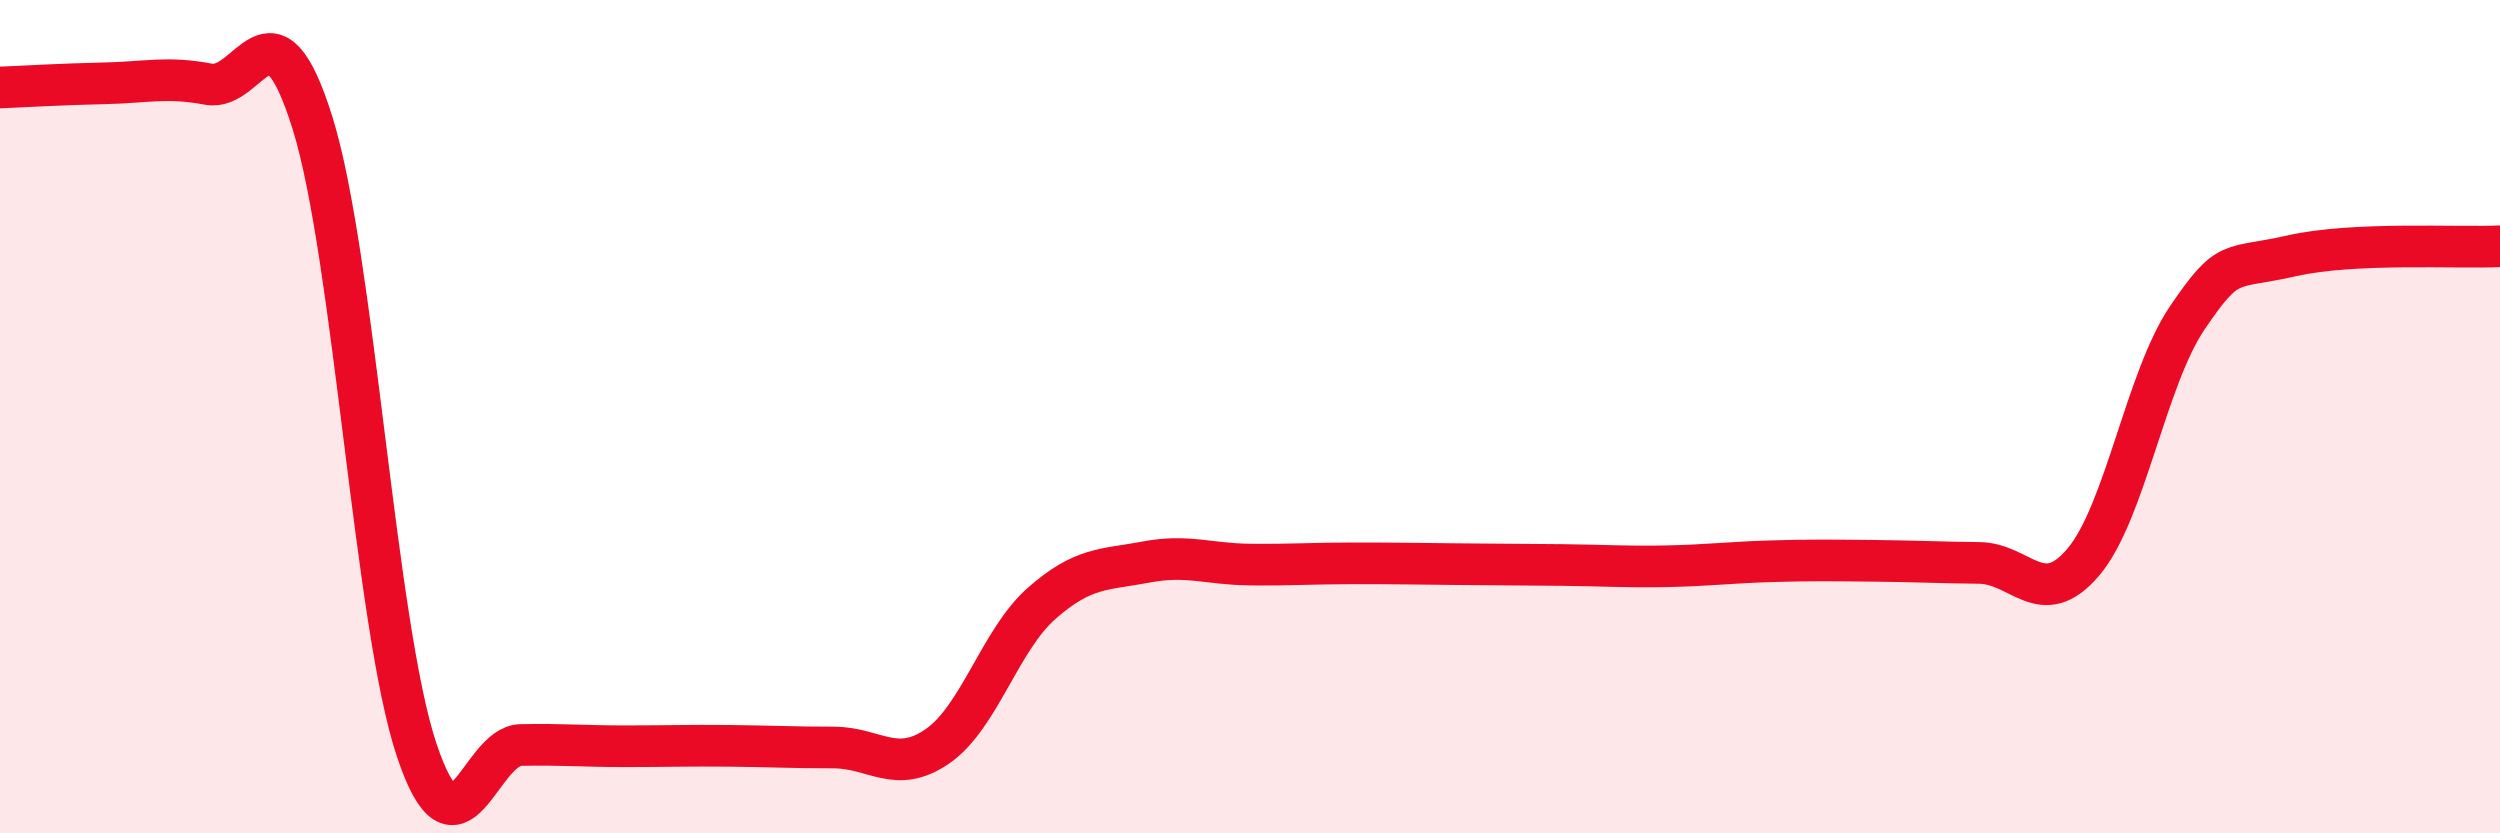
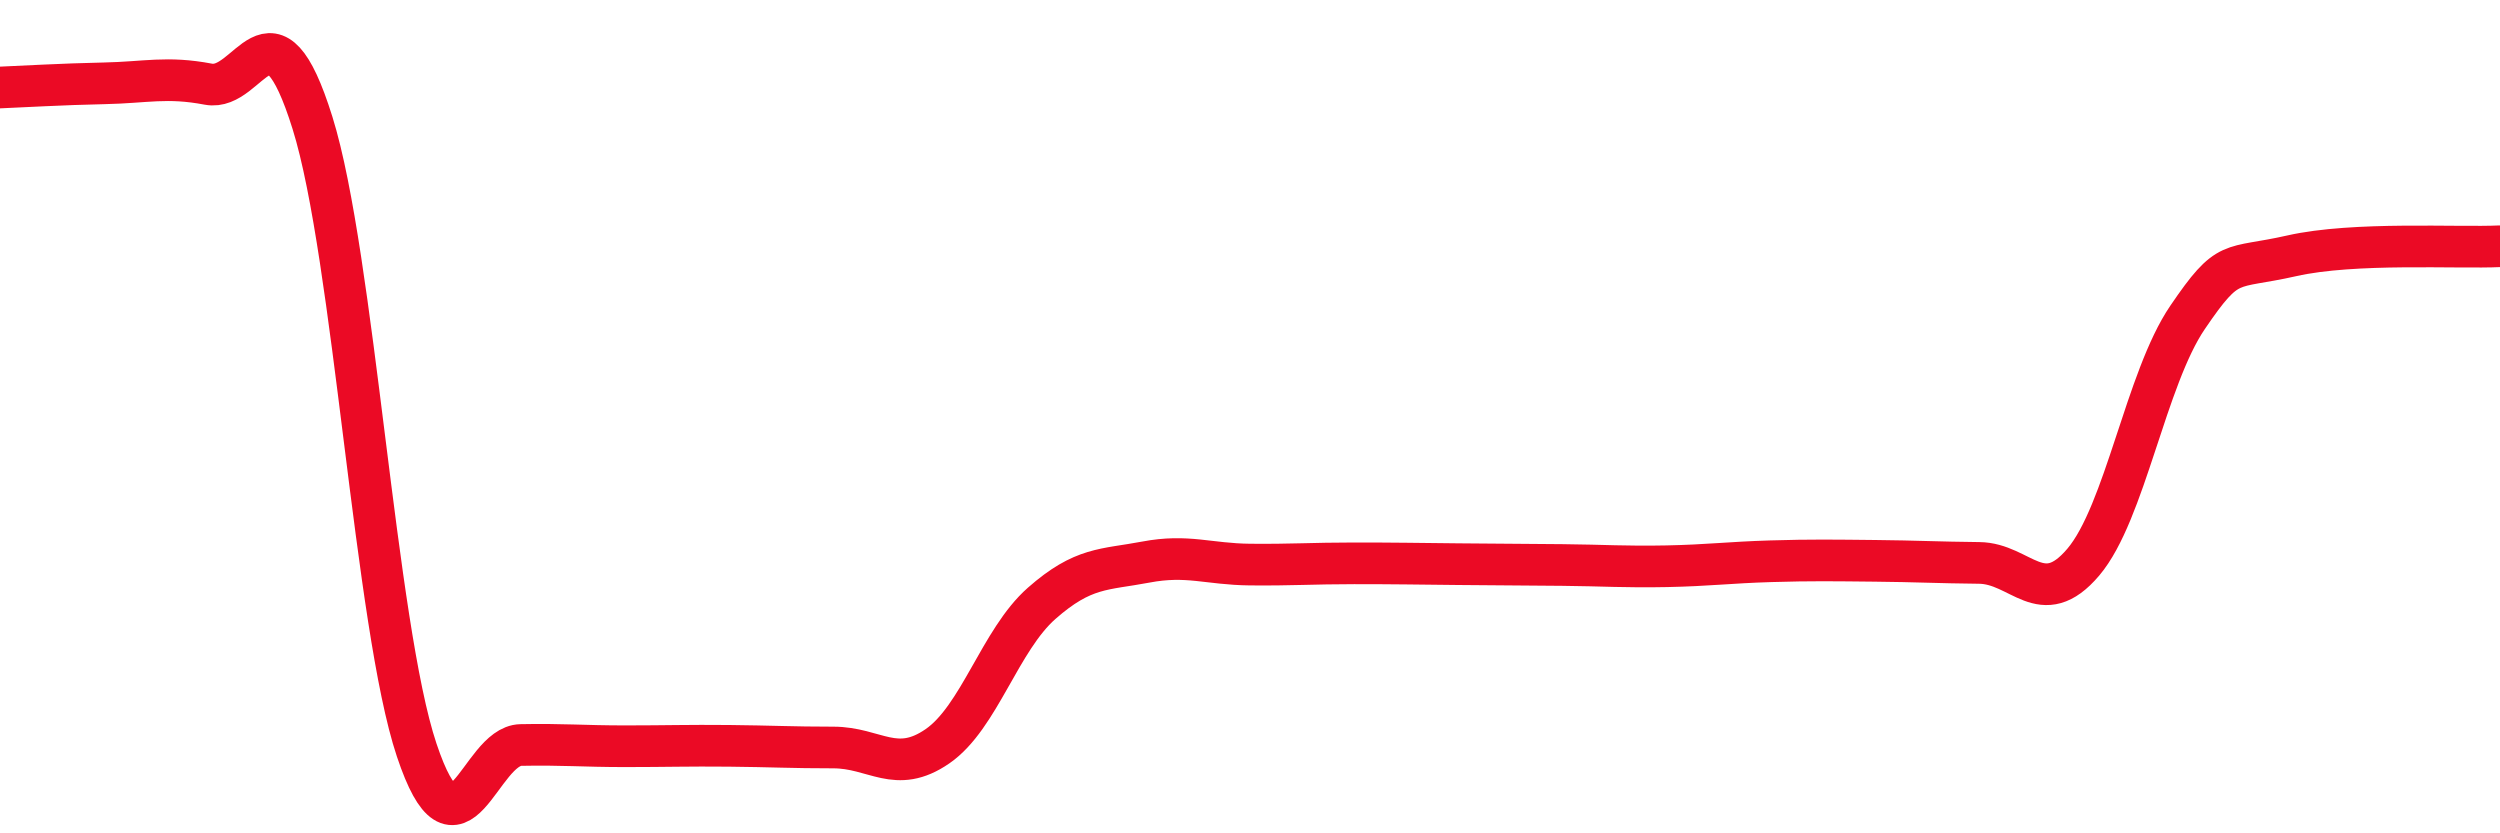
<svg xmlns="http://www.w3.org/2000/svg" width="60" height="20" viewBox="0 0 60 20">
-   <path d="M 0,2.1 C 0.5,2.08 1.5,2.02 2.5,2 C 3.5,1.98 4,1.83 5,2.02 C 6,2.21 6.5,-0.25 7.5,2.95 C 8.5,6.15 9,15.01 10,18 C 11,20.99 11.5,17.9 12.5,17.88 C 13.5,17.86 14,17.91 15,17.91 C 16,17.91 16.5,17.89 17.5,17.9 C 18.5,17.91 19,17.94 20,17.94 C 21,17.94 21.5,18.6 22.5,17.91 C 23.5,17.22 24,15.36 25,14.48 C 26,13.6 26.5,13.68 27.5,13.49 C 28.5,13.3 29,13.54 30,13.55 C 31,13.56 31.5,13.52 32.5,13.52 C 33.5,13.52 34,13.53 35,13.54 C 36,13.55 36.5,13.55 37.5,13.56 C 38.5,13.57 39,13.61 40,13.59 C 41,13.57 41.5,13.5 42.5,13.47 C 43.5,13.44 44,13.45 45,13.46 C 46,13.47 46.5,13.5 47.5,13.51 C 48.5,13.52 49,14.67 50,13.49 C 51,12.31 51.5,9.09 52.5,7.62 C 53.5,6.15 53.5,6.48 55,6.14 C 56.5,5.8 59,5.96 60,5.91L60 20L0 20Z" fill="#EB0A25" opacity="0.1" stroke-linecap="round" stroke-linejoin="round" />
  <path d="M 0,2.1 C 0.5,2.08 1.5,2.02 2.5,2 C 3.5,1.98 4,1.83 5,2.02 C 6,2.21 6.5,-0.25 7.5,2.95 C 8.5,6.15 9,15.01 10,18 C 11,20.99 11.5,17.9 12.5,17.88 C 13.5,17.86 14,17.91 15,17.91 C 16,17.91 16.5,17.89 17.5,17.9 C 18.5,17.91 19,17.94 20,17.94 C 21,17.94 21.5,18.6 22.5,17.91 C 23.5,17.22 24,15.36 25,14.48 C 26,13.6 26.5,13.68 27.5,13.49 C 28.5,13.3 29,13.54 30,13.55 C 31,13.56 31.5,13.52 32.5,13.52 C 33.5,13.52 34,13.53 35,13.54 C 36,13.55 36.5,13.55 37.5,13.56 C 38.5,13.57 39,13.61 40,13.59 C 41,13.57 41.5,13.5 42.5,13.47 C 43.5,13.44 44,13.45 45,13.46 C 46,13.47 46.5,13.5 47.5,13.51 C 48.5,13.52 49,14.67 50,13.49 C 51,12.31 51.5,9.09 52.5,7.62 C 53.5,6.15 53.5,6.48 55,6.14 C 56.5,5.8 59,5.96 60,5.91" stroke="#EB0A25" stroke-width="1" fill="none" stroke-linecap="round" stroke-linejoin="round" />
</svg>